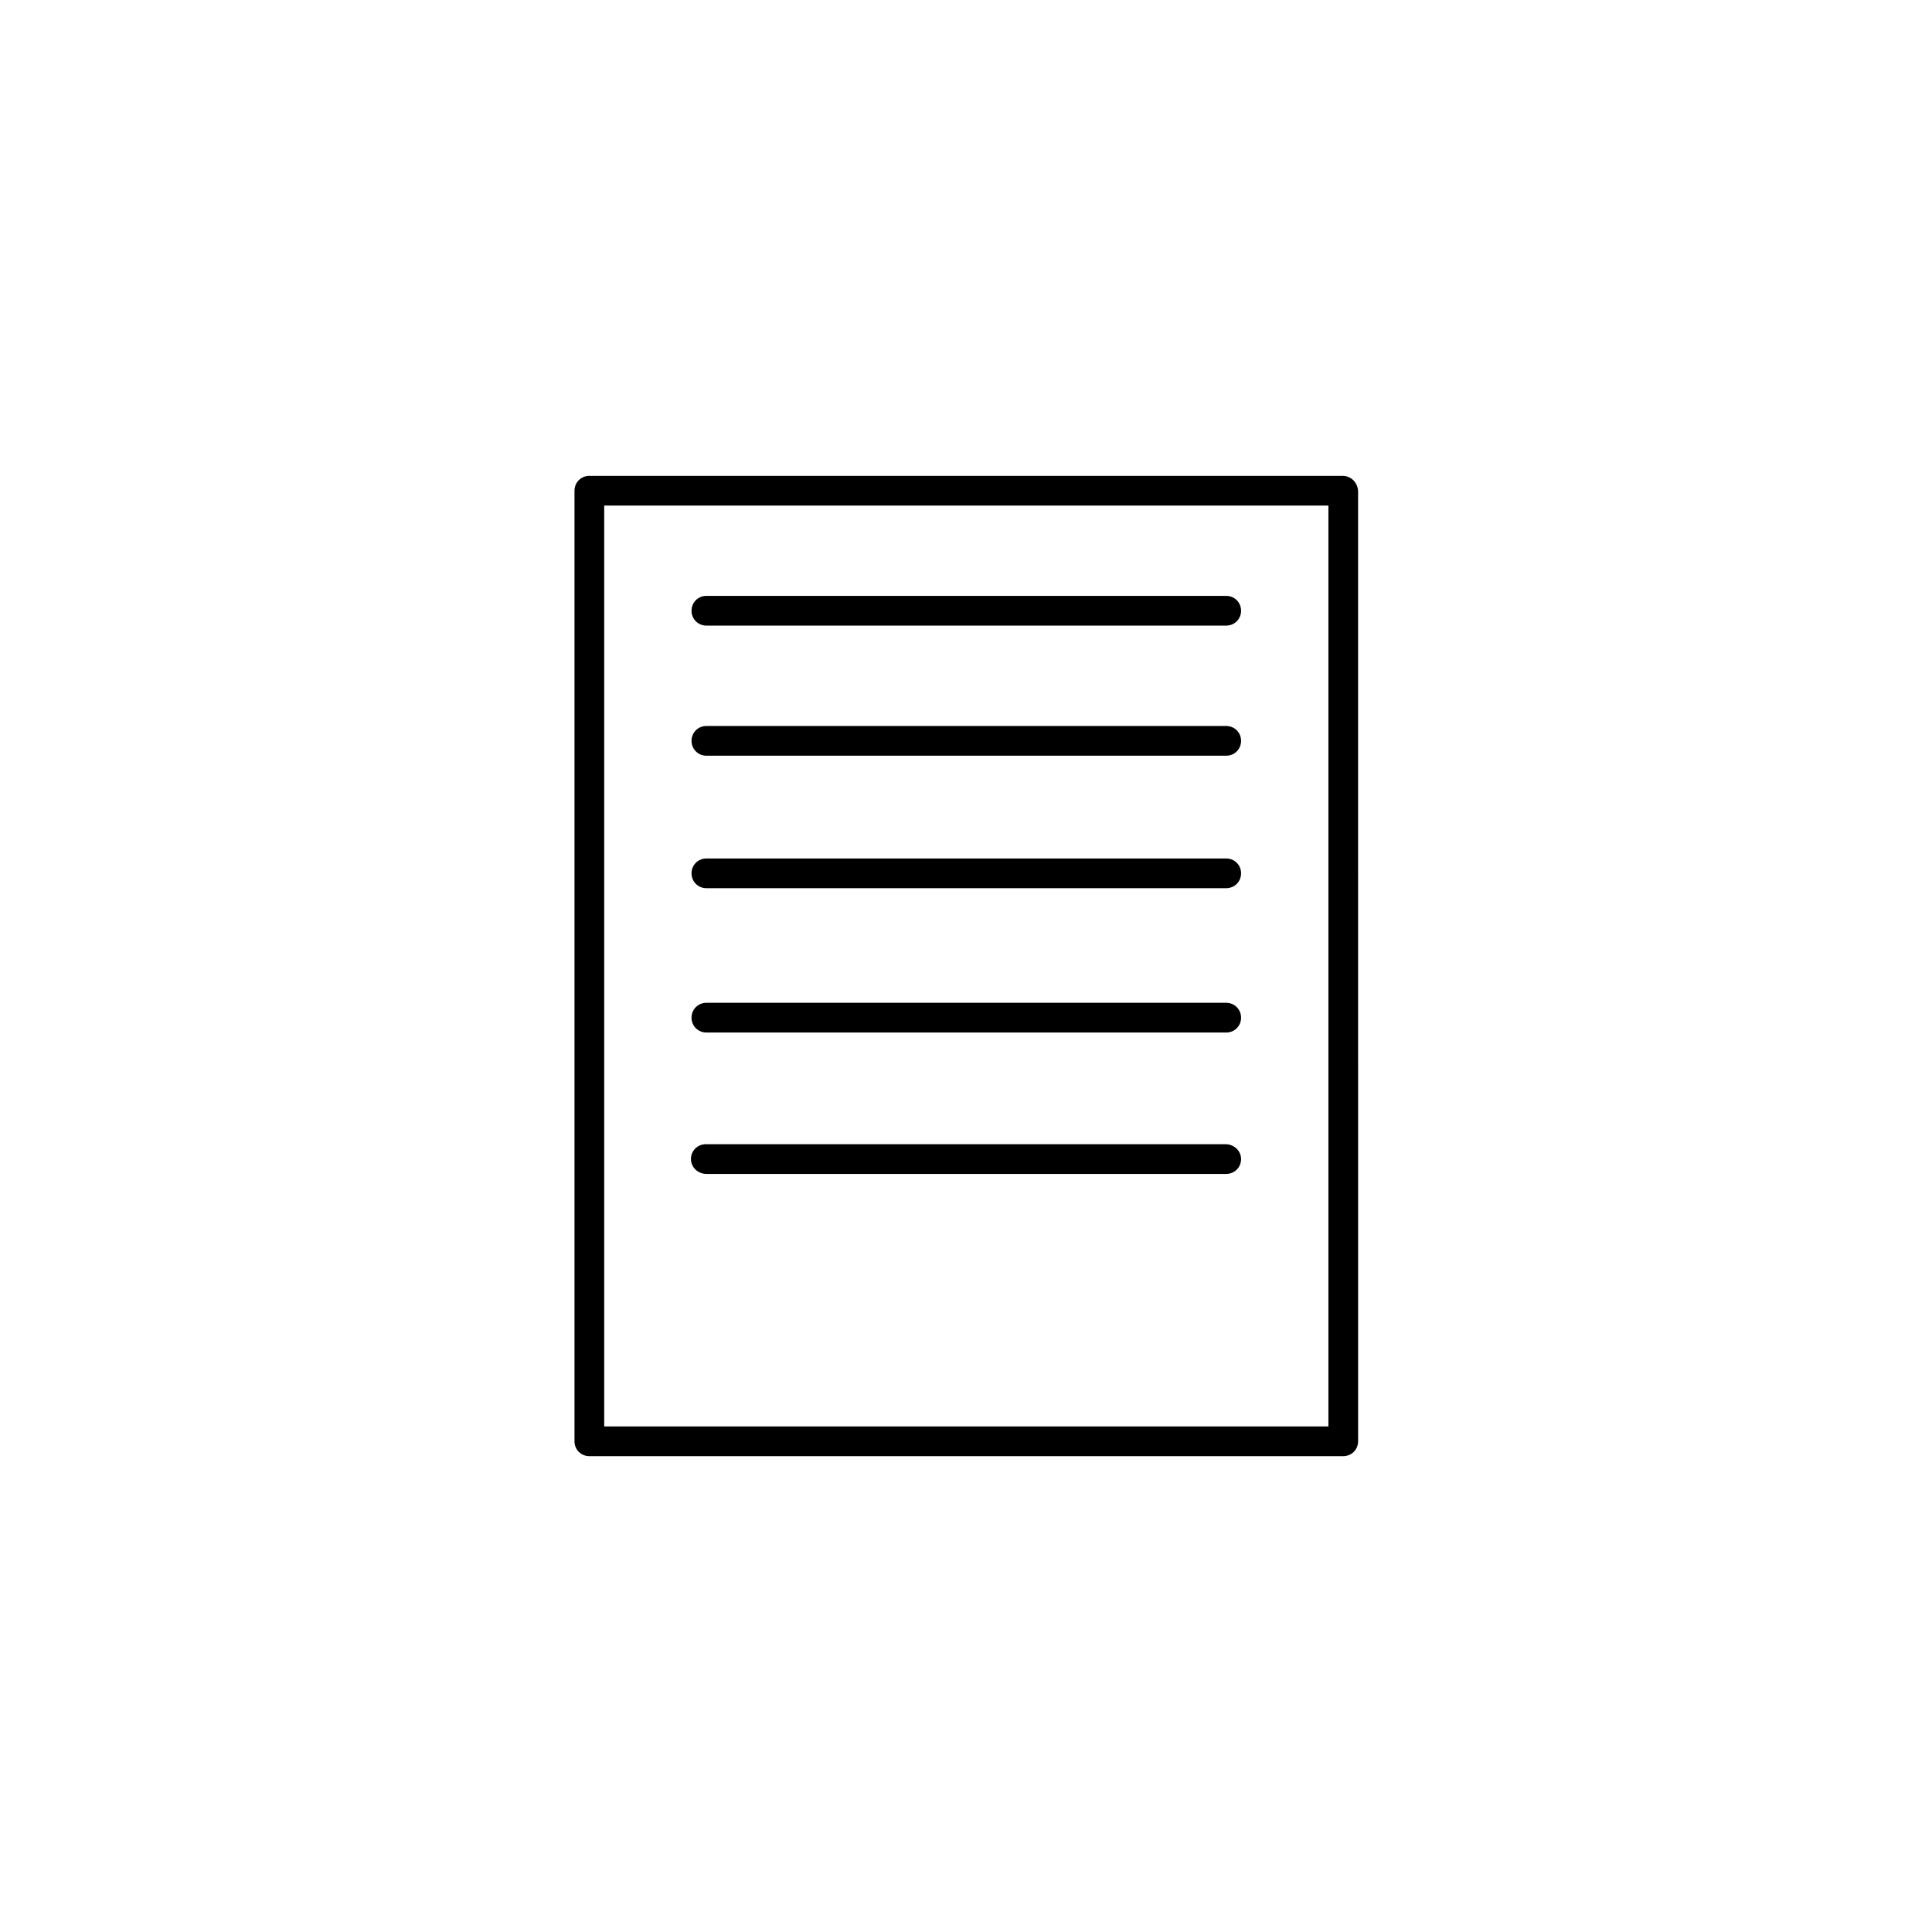
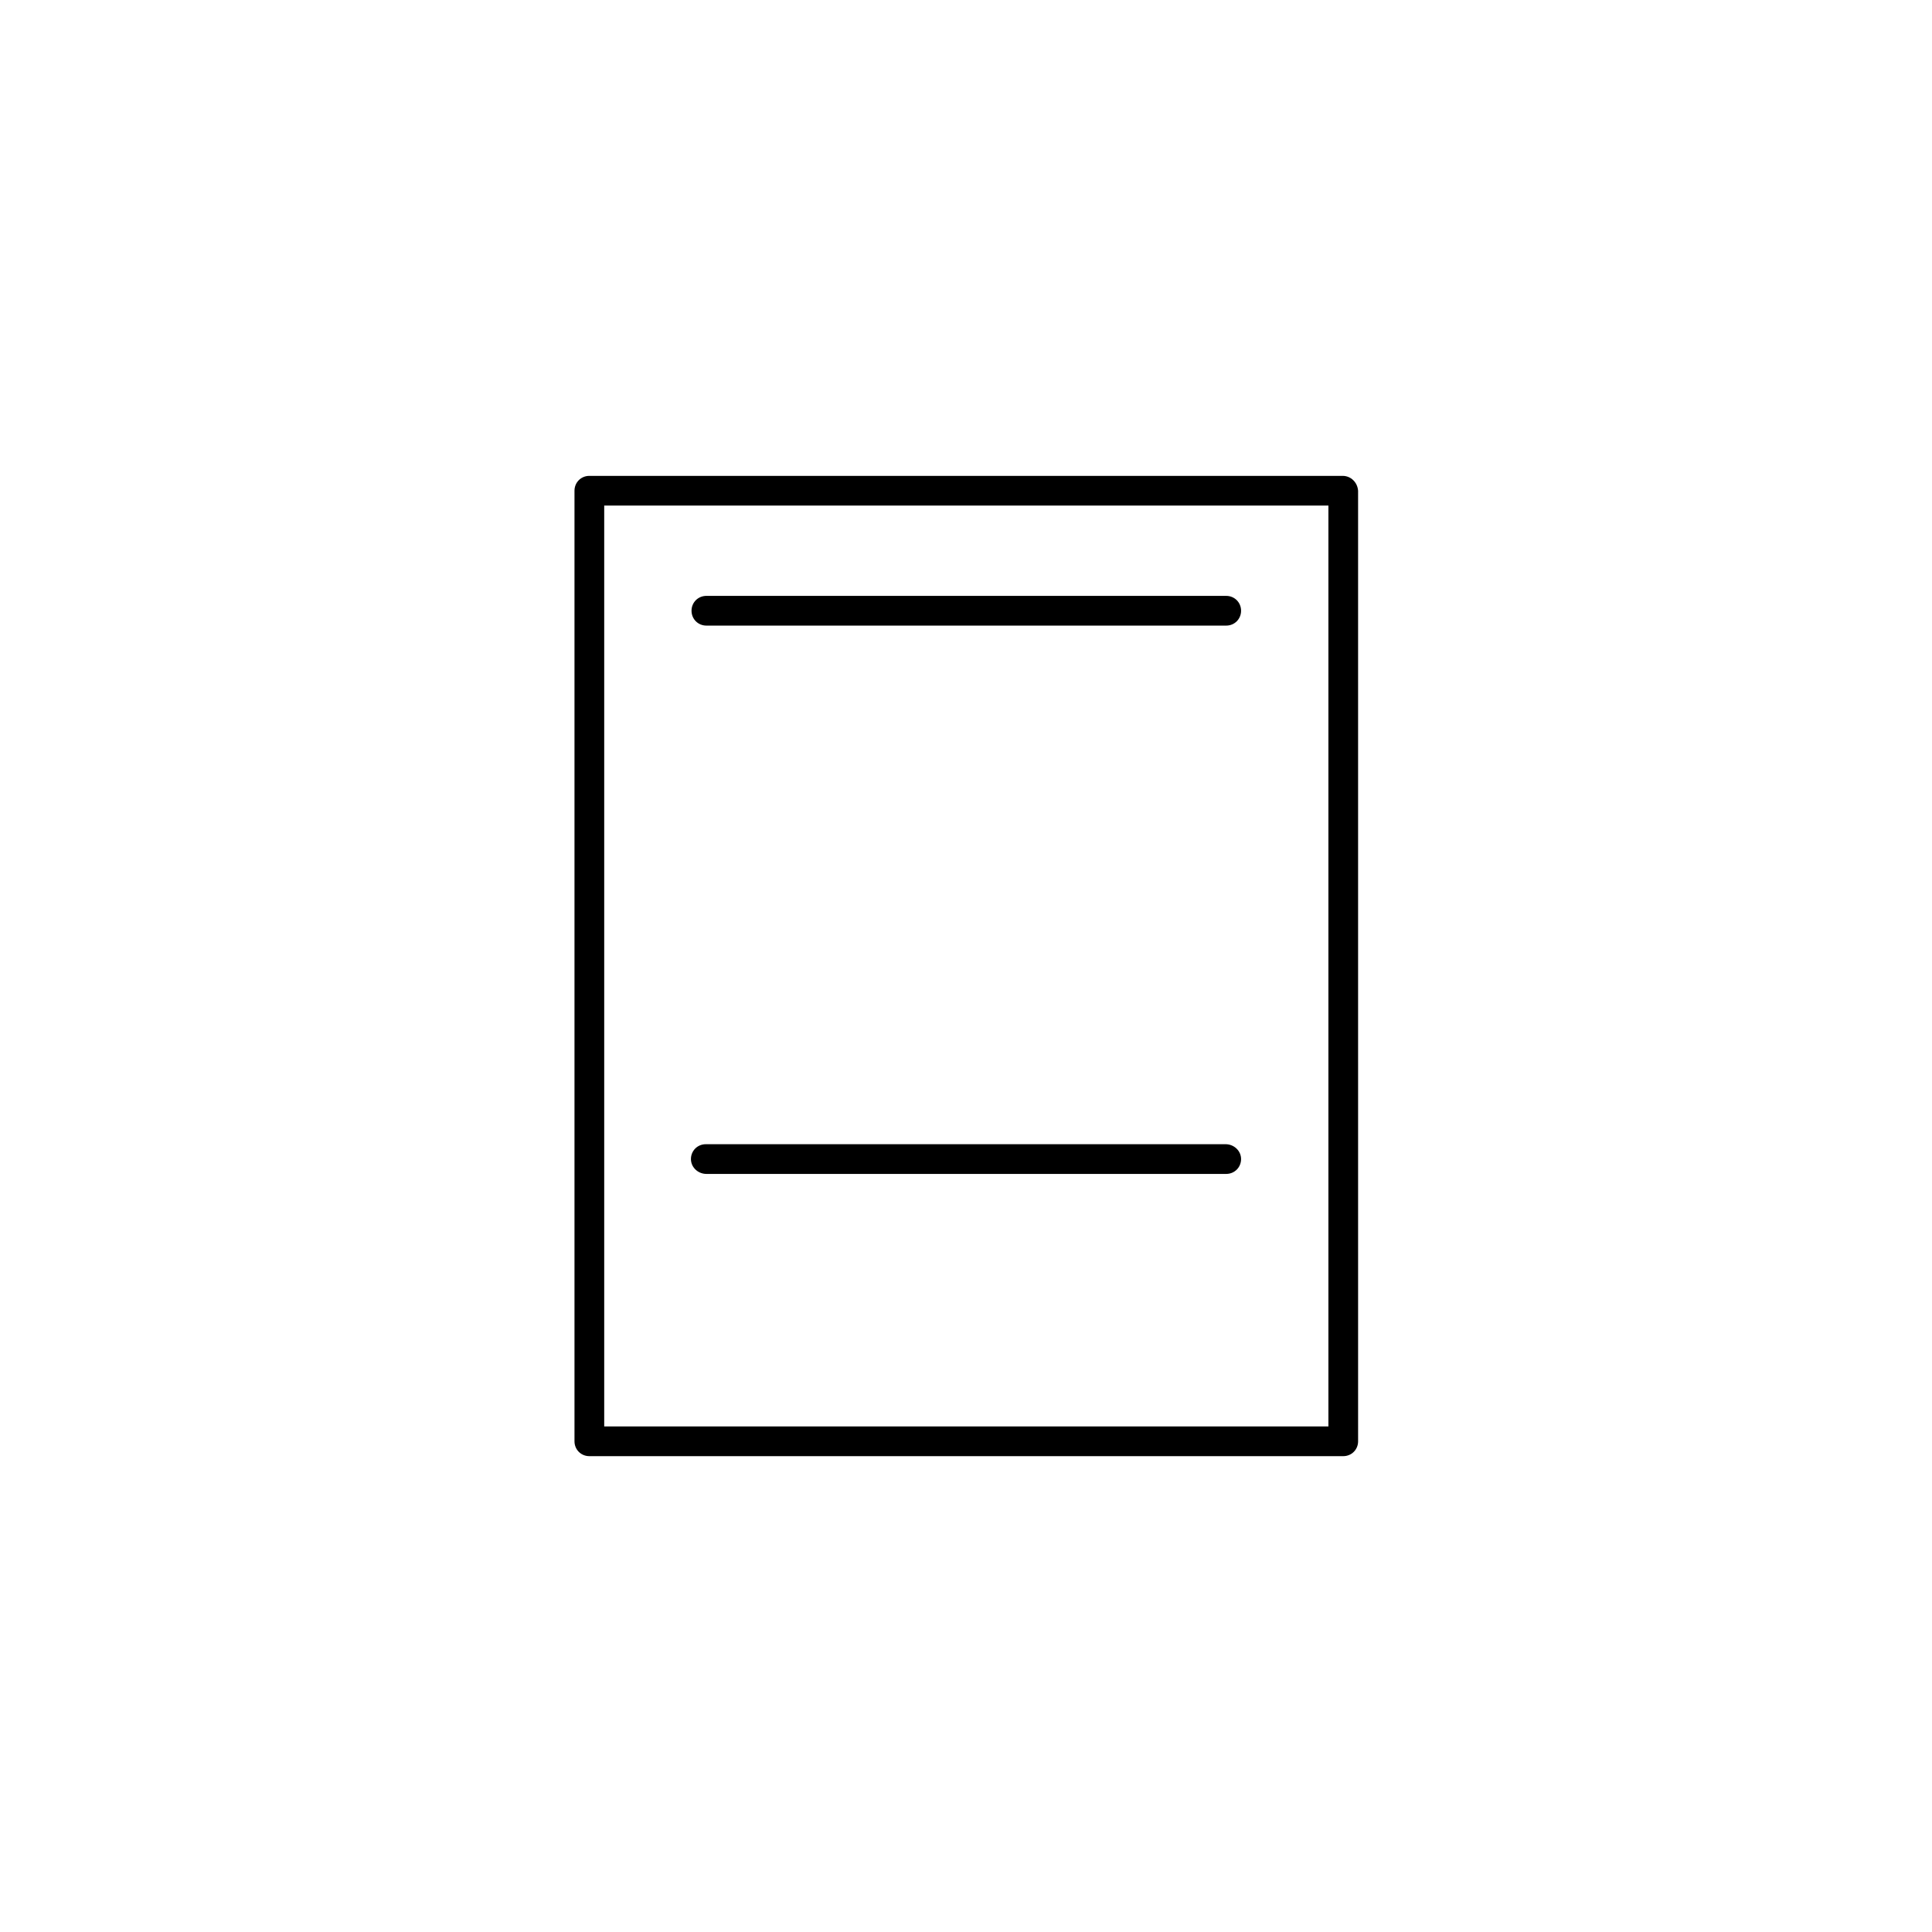
<svg xmlns="http://www.w3.org/2000/svg" fill="#000000" width="800px" height="800px" version="1.1" viewBox="144 144 512 512">
  <g>
    <path d="m499.82 270.11h-199.64c-2.203 0-3.934 1.734-3.934 3.938v251.91c0 2.203 1.73 3.938 3.938 3.938h199.79c2.203 0 3.938-1.73 3.938-3.938l-0.004-251.91c-0.16-2.203-1.891-3.938-4.094-3.938zm-3.938 251.91h-191.76v-244.04h191.92v244.04z" />
    <path d="m331.2 309.79h137.76c2.203 0 3.938-1.73 3.938-3.938 0-2.203-1.73-3.938-3.938-3.938h-137.76c-2.203 0-3.938 1.73-3.938 3.938 0.004 2.207 1.734 3.938 3.938 3.938z" />
-     <path d="m331.2 344.27h137.76c2.203 0 3.938-1.73 3.938-3.938 0-2.203-1.73-3.938-3.938-3.938h-137.76c-2.203 0-3.938 1.73-3.938 3.938 0.004 2.203 1.734 3.938 3.938 3.938z" />
-     <path d="m331.2 379.38h137.76c2.203 0 3.938-1.73 3.938-3.938 0-2.203-1.73-3.938-3.938-3.938h-137.76c-2.203 0-3.938 1.73-3.938 3.938 0.004 2.203 1.734 3.938 3.938 3.938z" />
-     <path d="m331.2 417.63h137.76c2.203 0 3.938-1.73 3.938-3.938 0-2.203-1.73-3.938-3.938-3.938h-137.76c-2.203 0-3.938 1.73-3.938 3.938 0.004 2.203 1.734 3.938 3.938 3.938z" />
    <path d="m331.2 455.1h137.76c2.203 0 3.938-1.73 3.938-3.938 0-2.203-1.891-3.934-4.094-3.934h-137.76c-2.203 0-3.938 1.73-3.938 3.938 0.004 2.203 1.891 3.934 4.094 3.934z" />
  </g>
</svg>